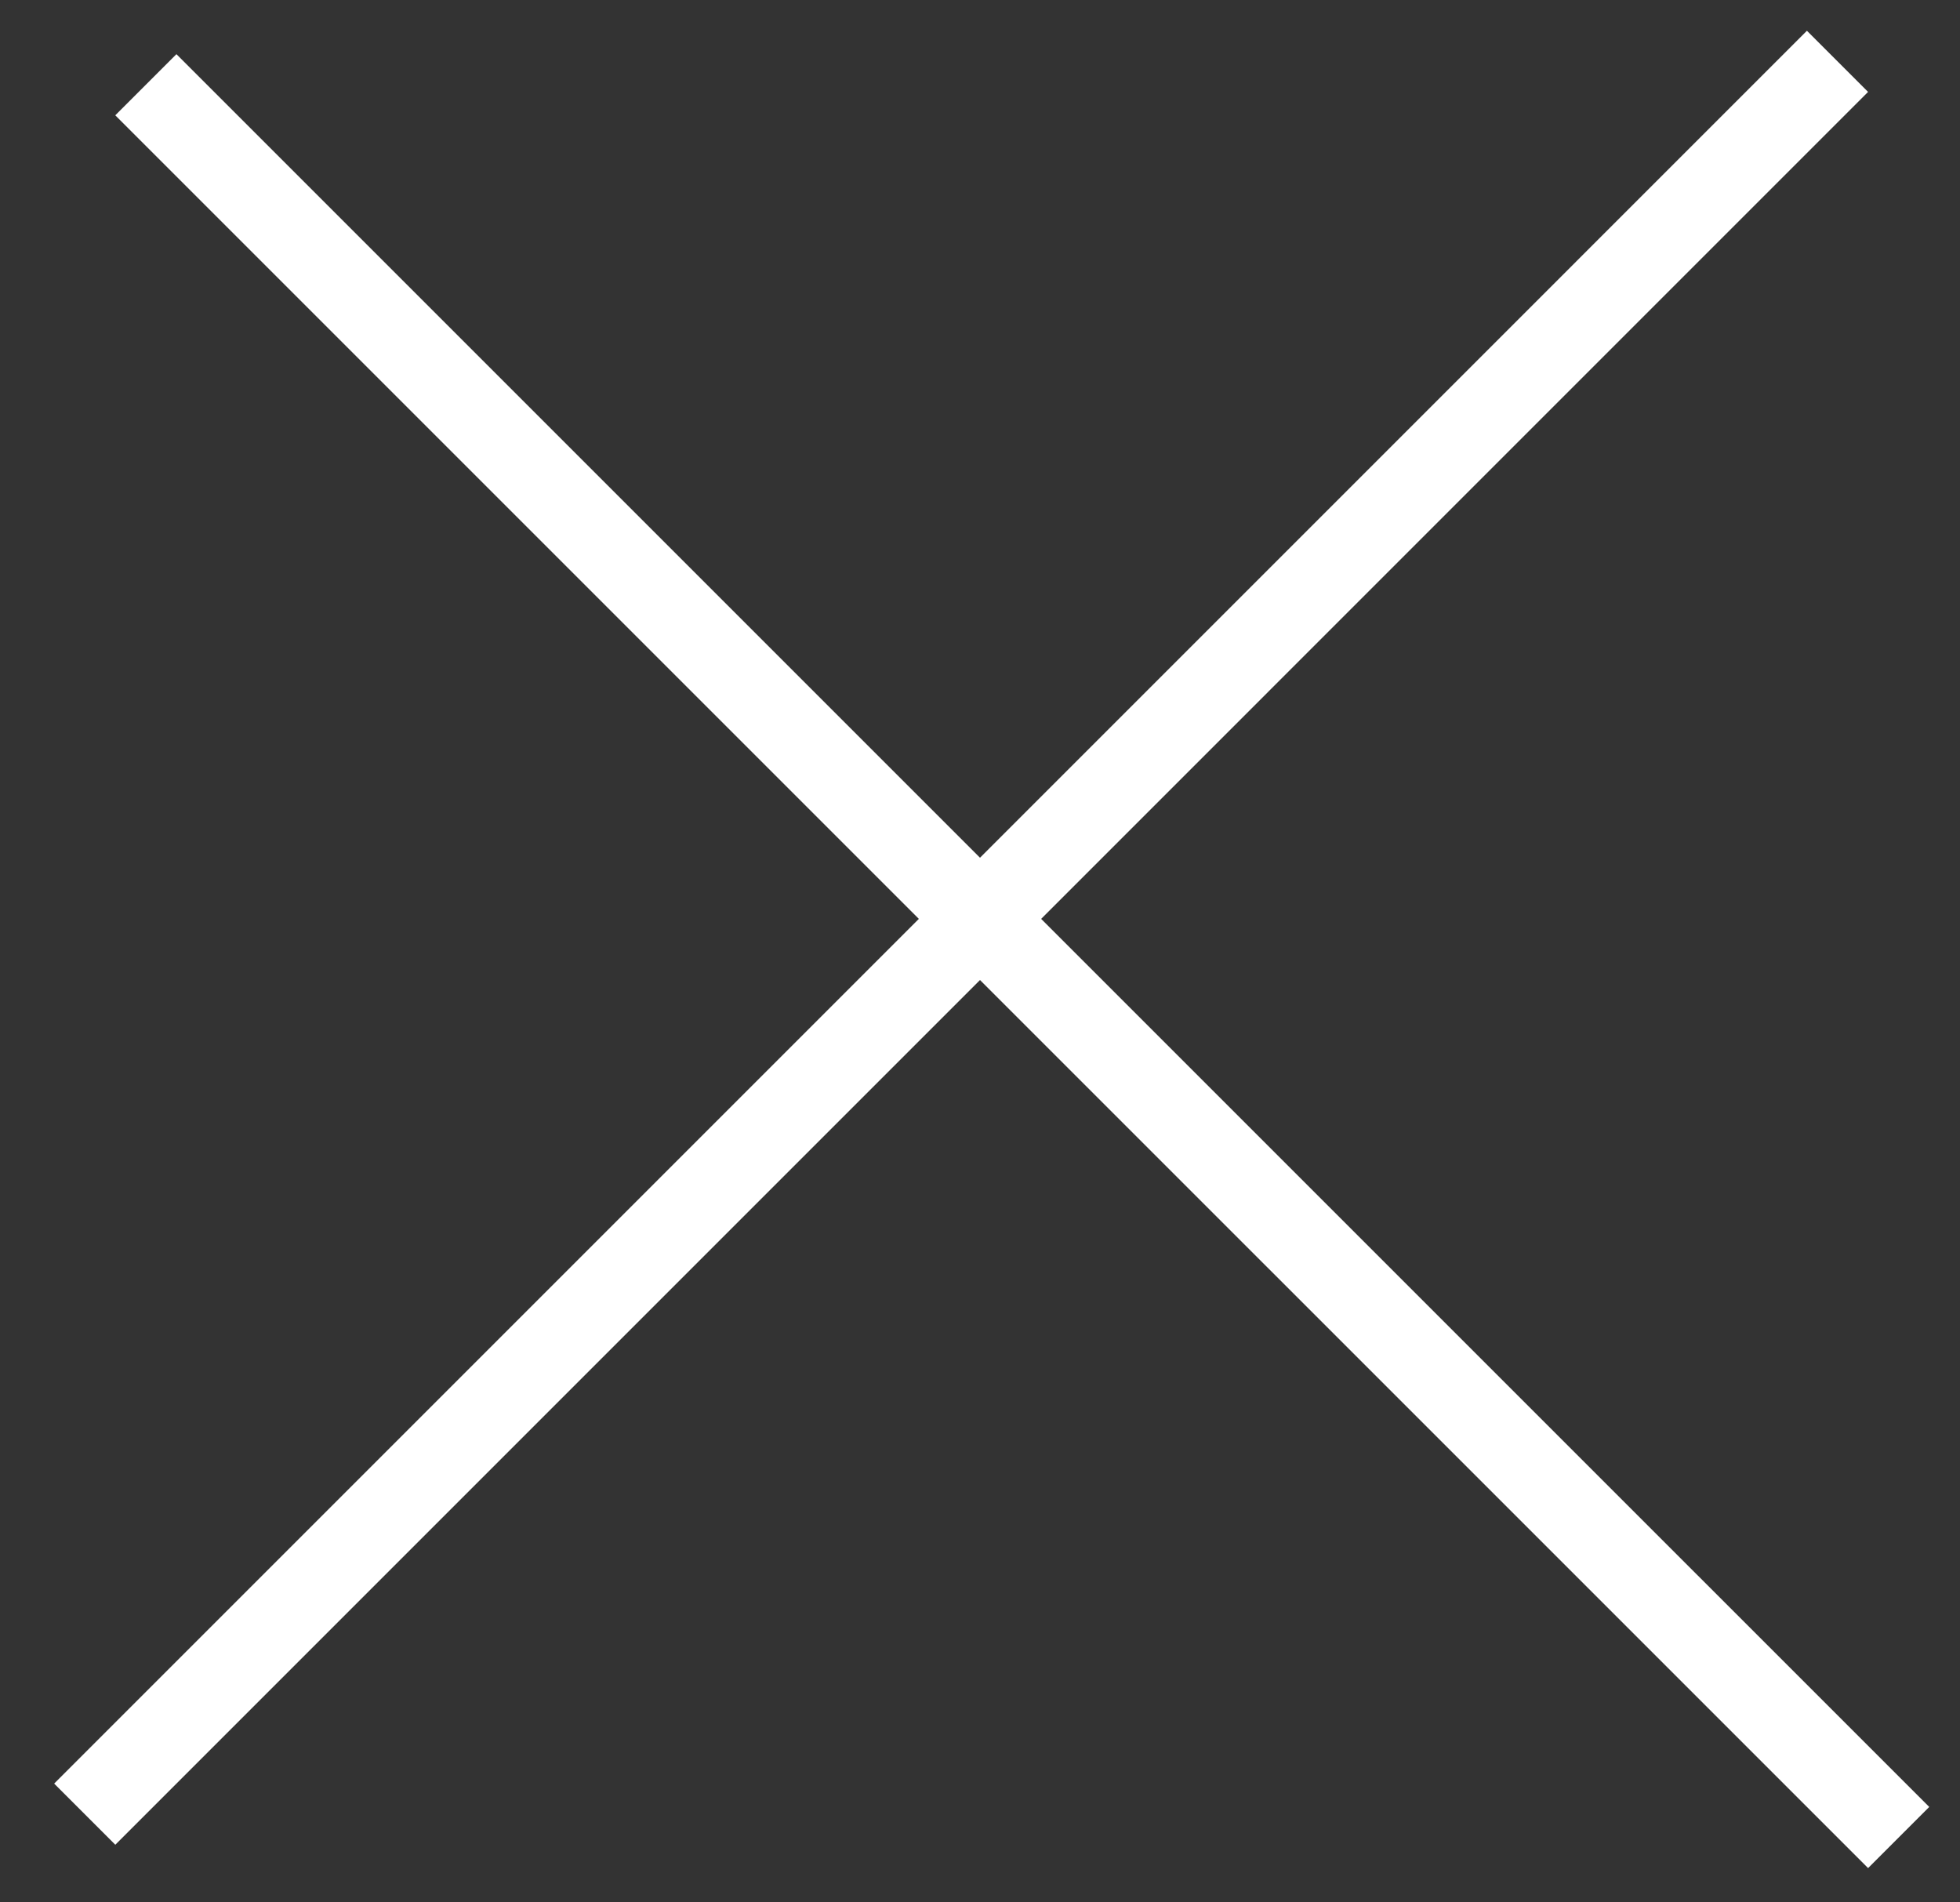
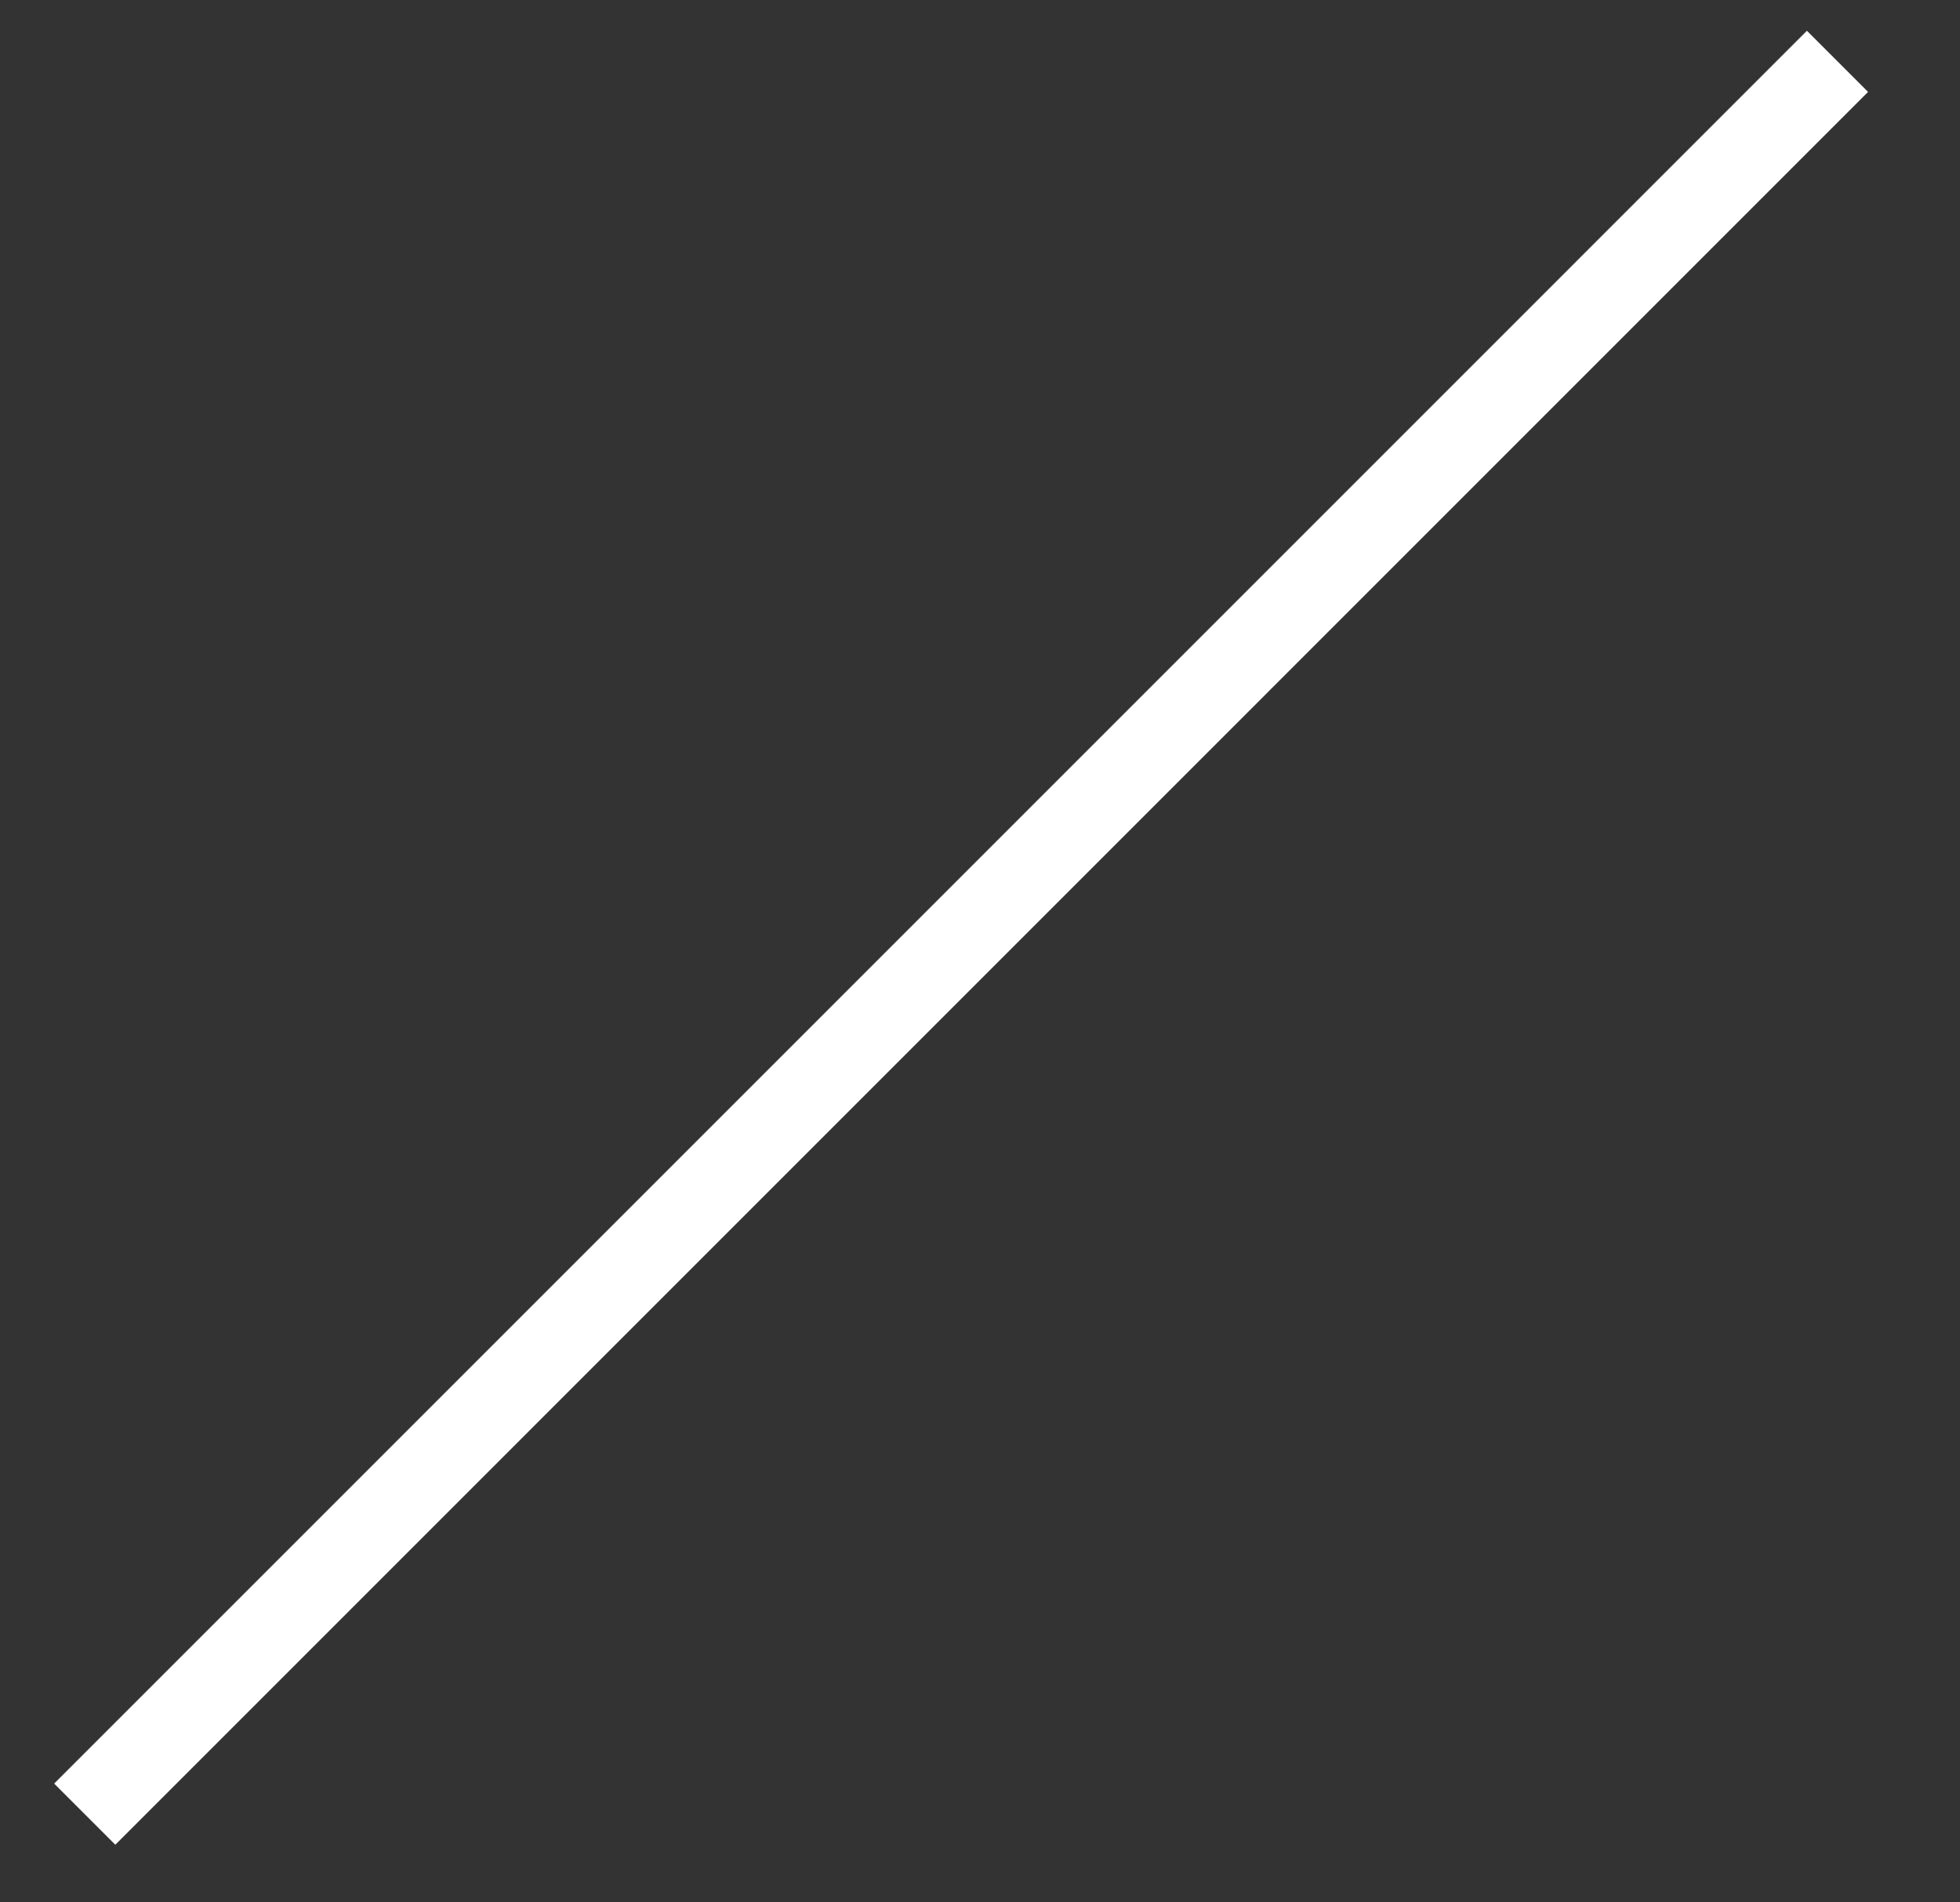
<svg xmlns="http://www.w3.org/2000/svg" width="34" height="33" viewBox="0 0 34 33" fill="none">
  <rect x="0" y="0" width="34" height="33" fill="#333333" stroke="none" />
  <line x1="1.47" y1="31.47" x2="31.875" y2="1.064" stroke="white" stroke-width="1.5" />
-   <line x1="2.53" y1="1.47" x2="32.936" y2="31.875" stroke="white" stroke-width="1.5" />
</svg>